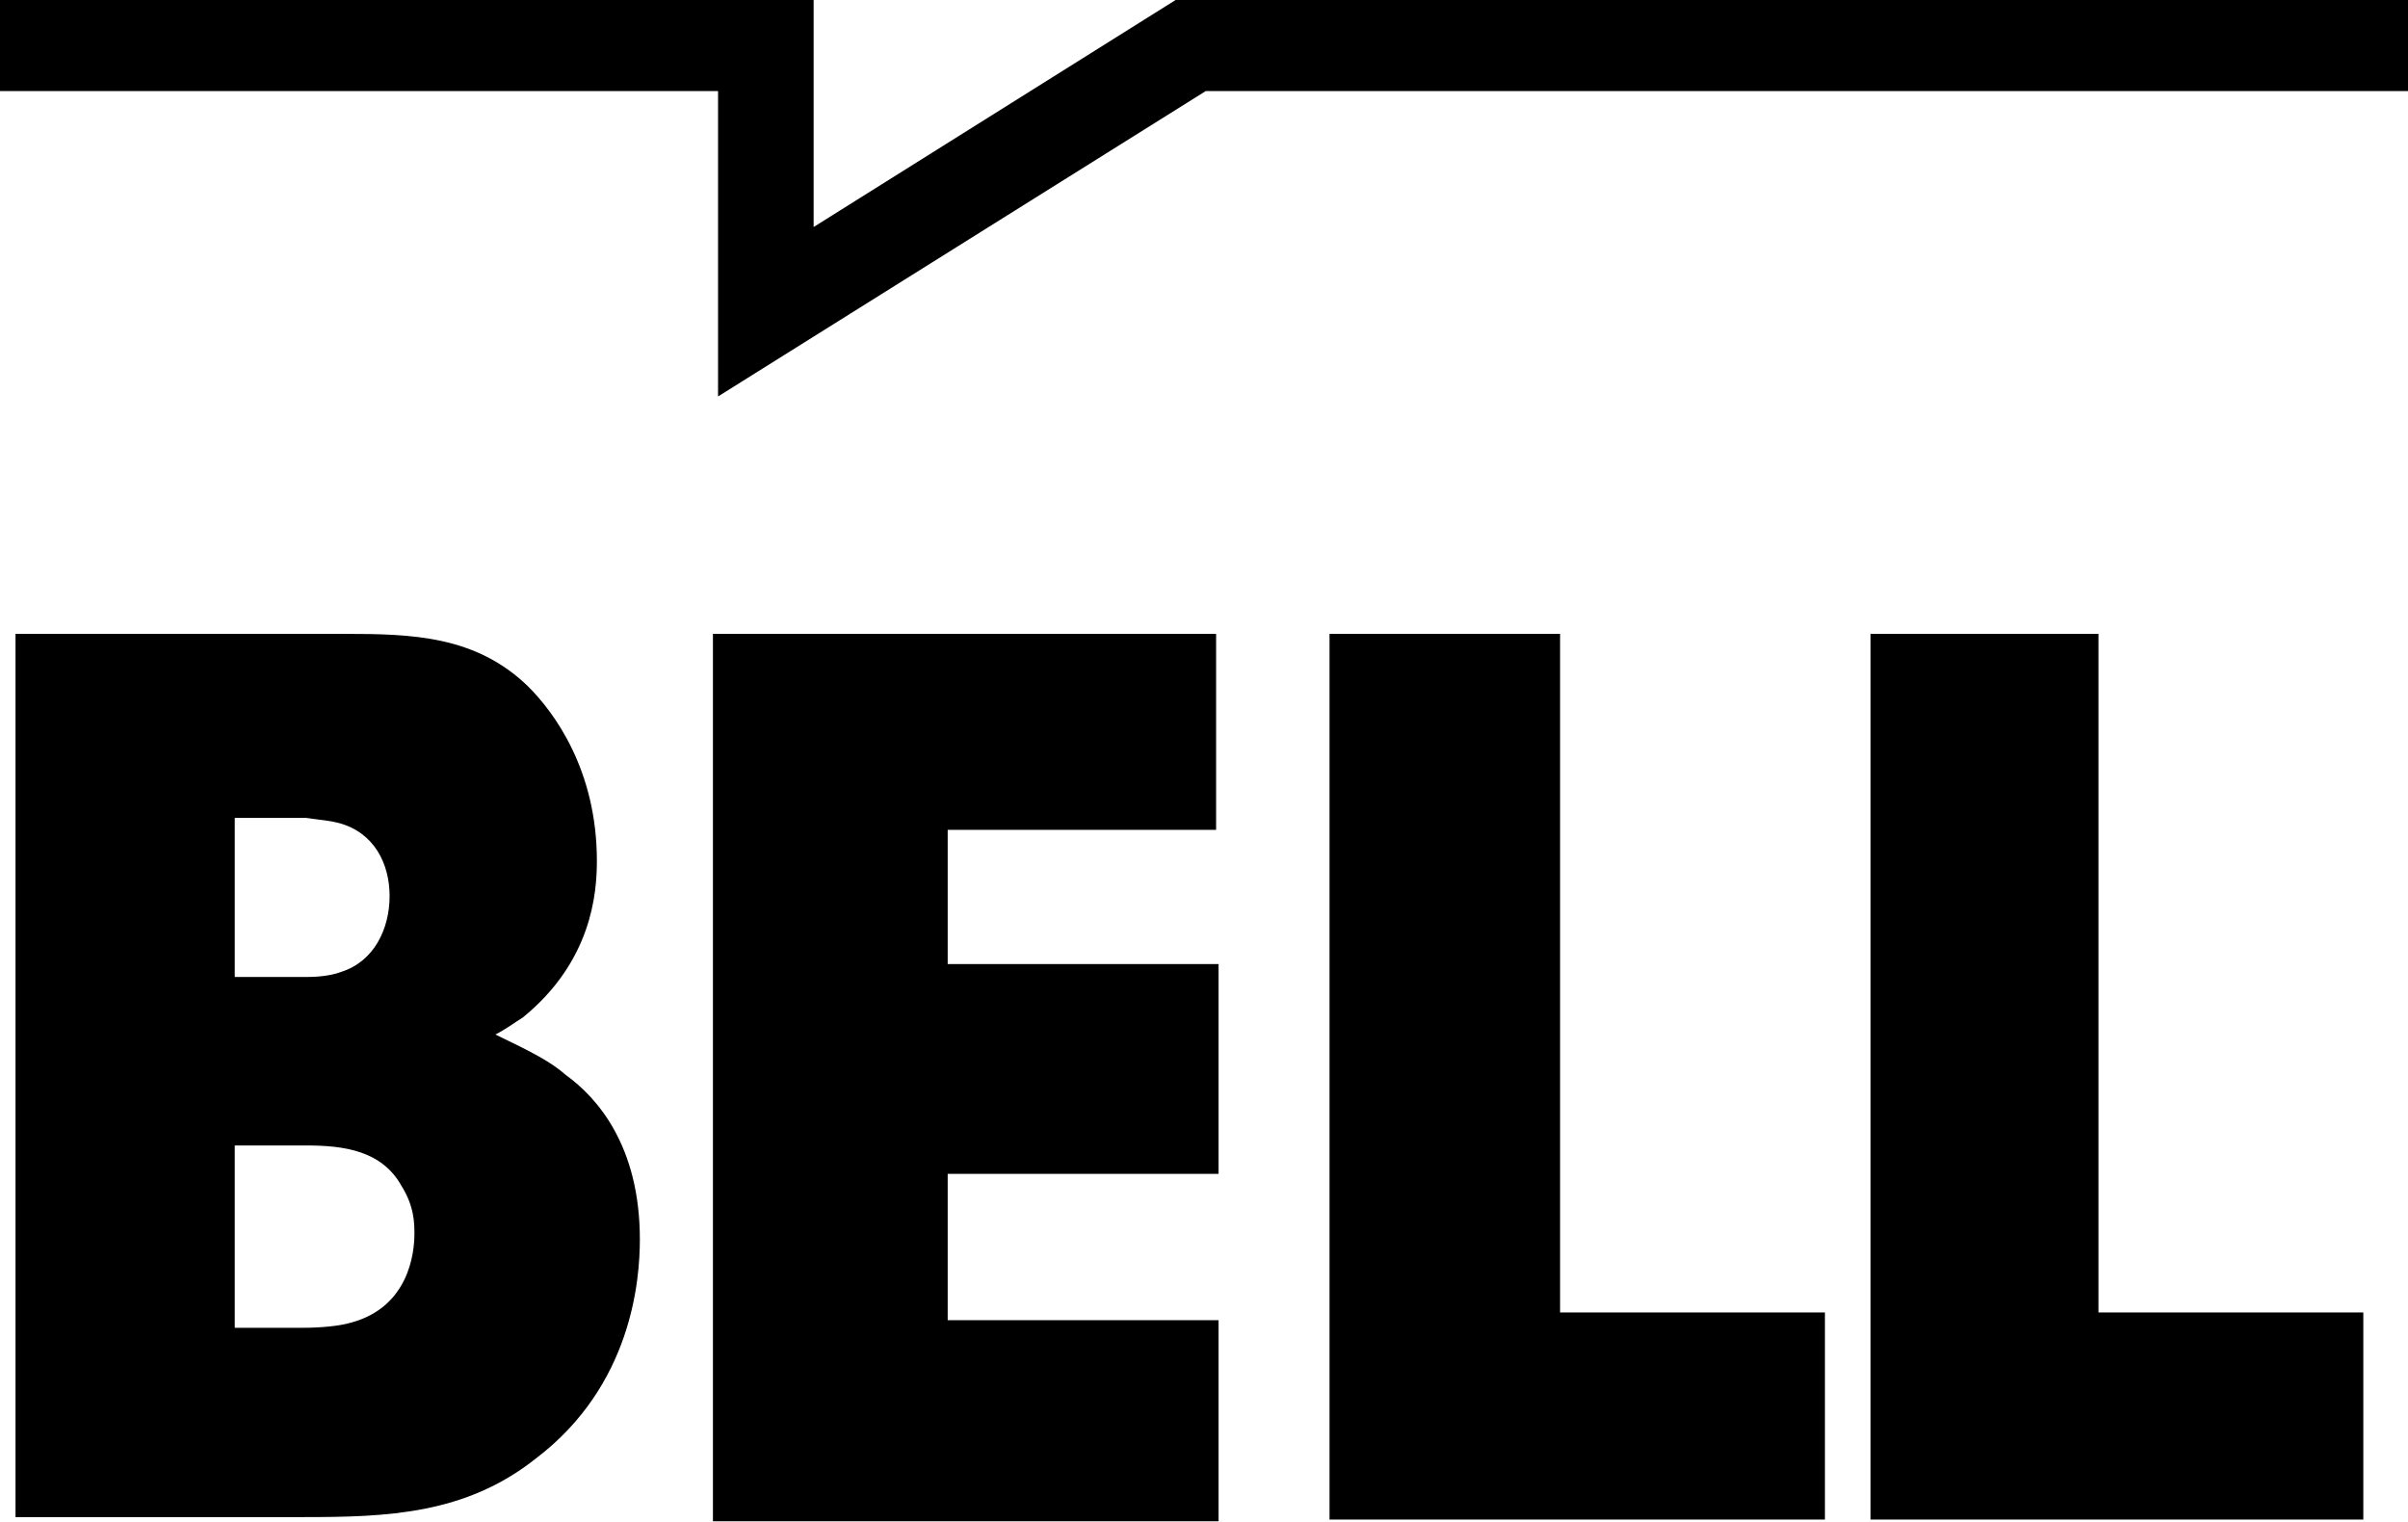
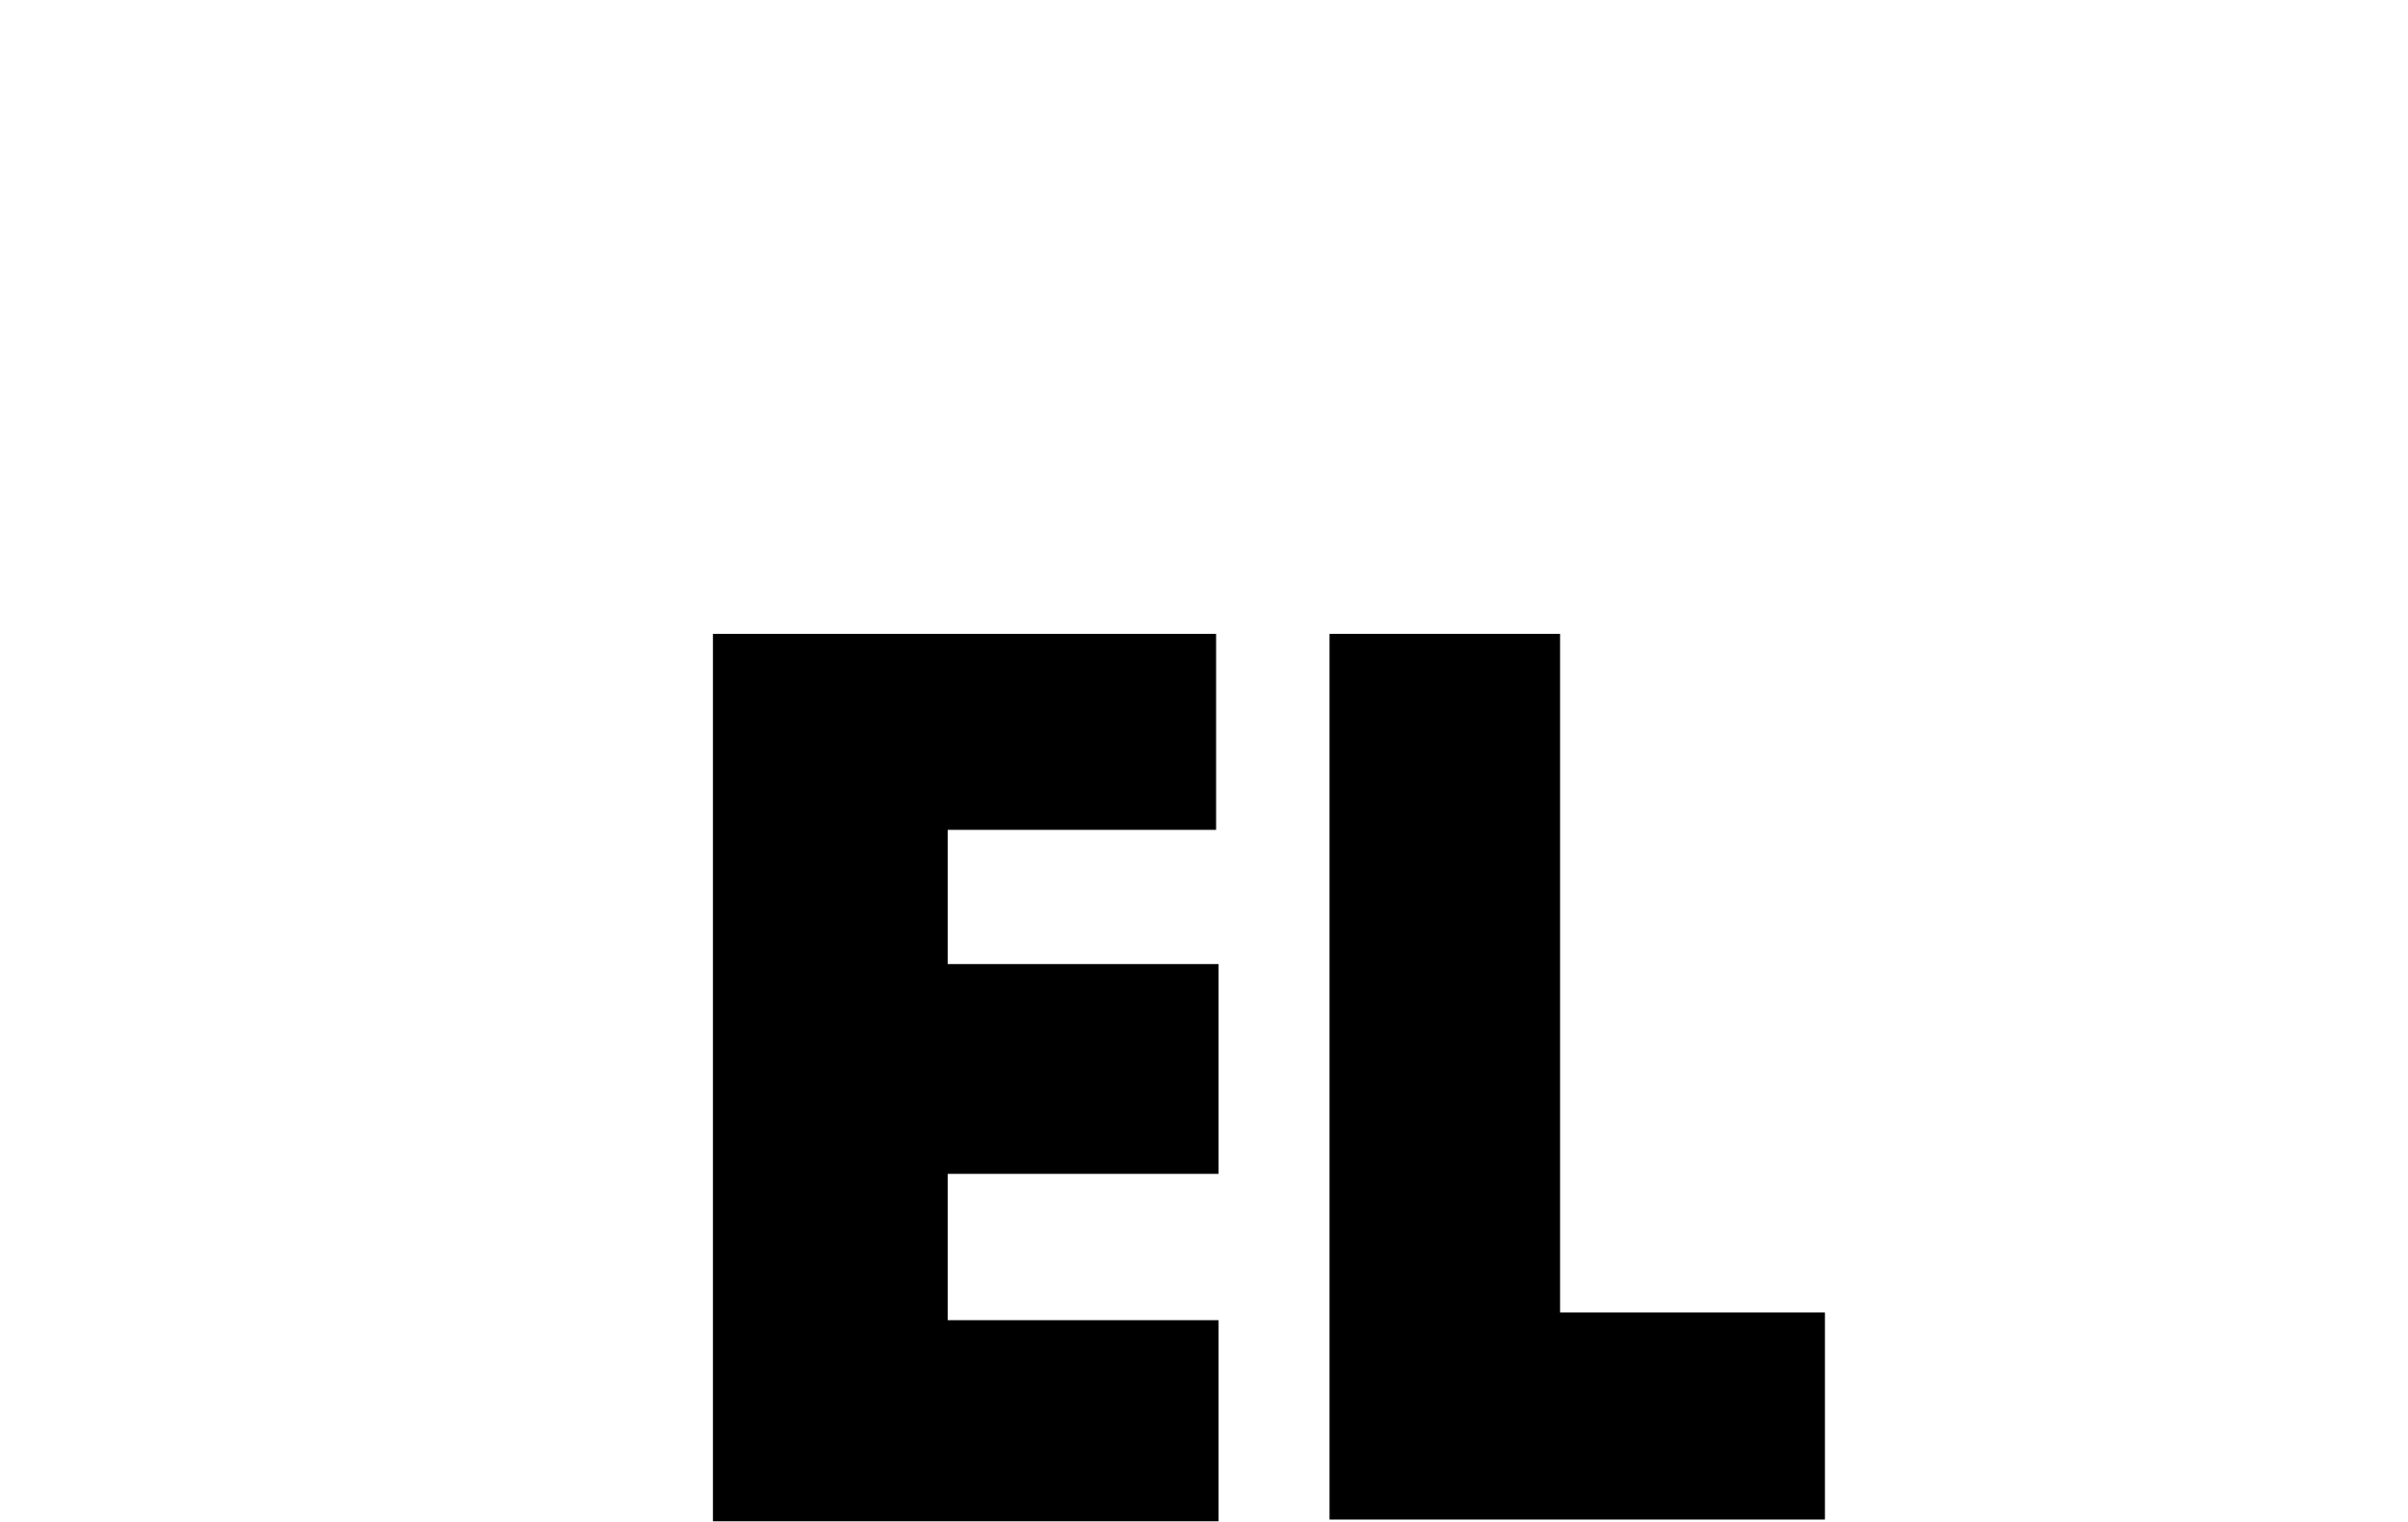
<svg xmlns="http://www.w3.org/2000/svg" version="1.2" viewBox="0 0 1552 981" width="1552" height="981">
  <style />
-   <path d="m462.8 255.5v-196.8h-462.8v-58.7h524.4v146.3l233.3-146.3h794.3v58.7h-774.9z" />
-   <path fill-rule="evenodd" d="m221.7 408.5c43.8 0 84.8 1.1 118.6 33.8 16.7 16.6 44.4 53.7 44.4 112.5 0 21.1-3.4 64.8-47.7 100.9-4.4 2.7-11.1 7.7-17.7 11 24.4 11.7 36 17.8 45.4 26.1 20 14.4 47.7 45.4 47.7 105.9 0 26-5 94.2-67.1 141.3-45.4 36-95.9 37.7-149.6 37.7h-185.7v-569.2zm-70.4 221.1h47.1c1.7 0 13.3 0 21.6-3.3 21.1-6.7 31.1-27.7 31.1-48.8 0-21-10-41-32.7-47.1-6.7-1.7-10-1.7-21.1-3.3h-46zm0 226.1h44.3c1.7 0 19.4 0 30.5-3.3 37.7-10 41-45.5 41-57.1 0-6.7 0-17.7-8.3-31-12.7-22.8-37.1-26.1-61.5-26.1h-46z" />
  <path d="m785.4 534.8h-174.6v86.5h174.6v135.2h-174.6v94.3h174.6v129.6h-325.9v-571.9h324.3v126.3z" />
  <path d="m1005.5 408.5v437.3h170.7v133.5h-319.3v-570.8z" />
-   <path d="m1352.5 408.5v437.3h170.7v133.5h-317.6v-570.8z" />
</svg>